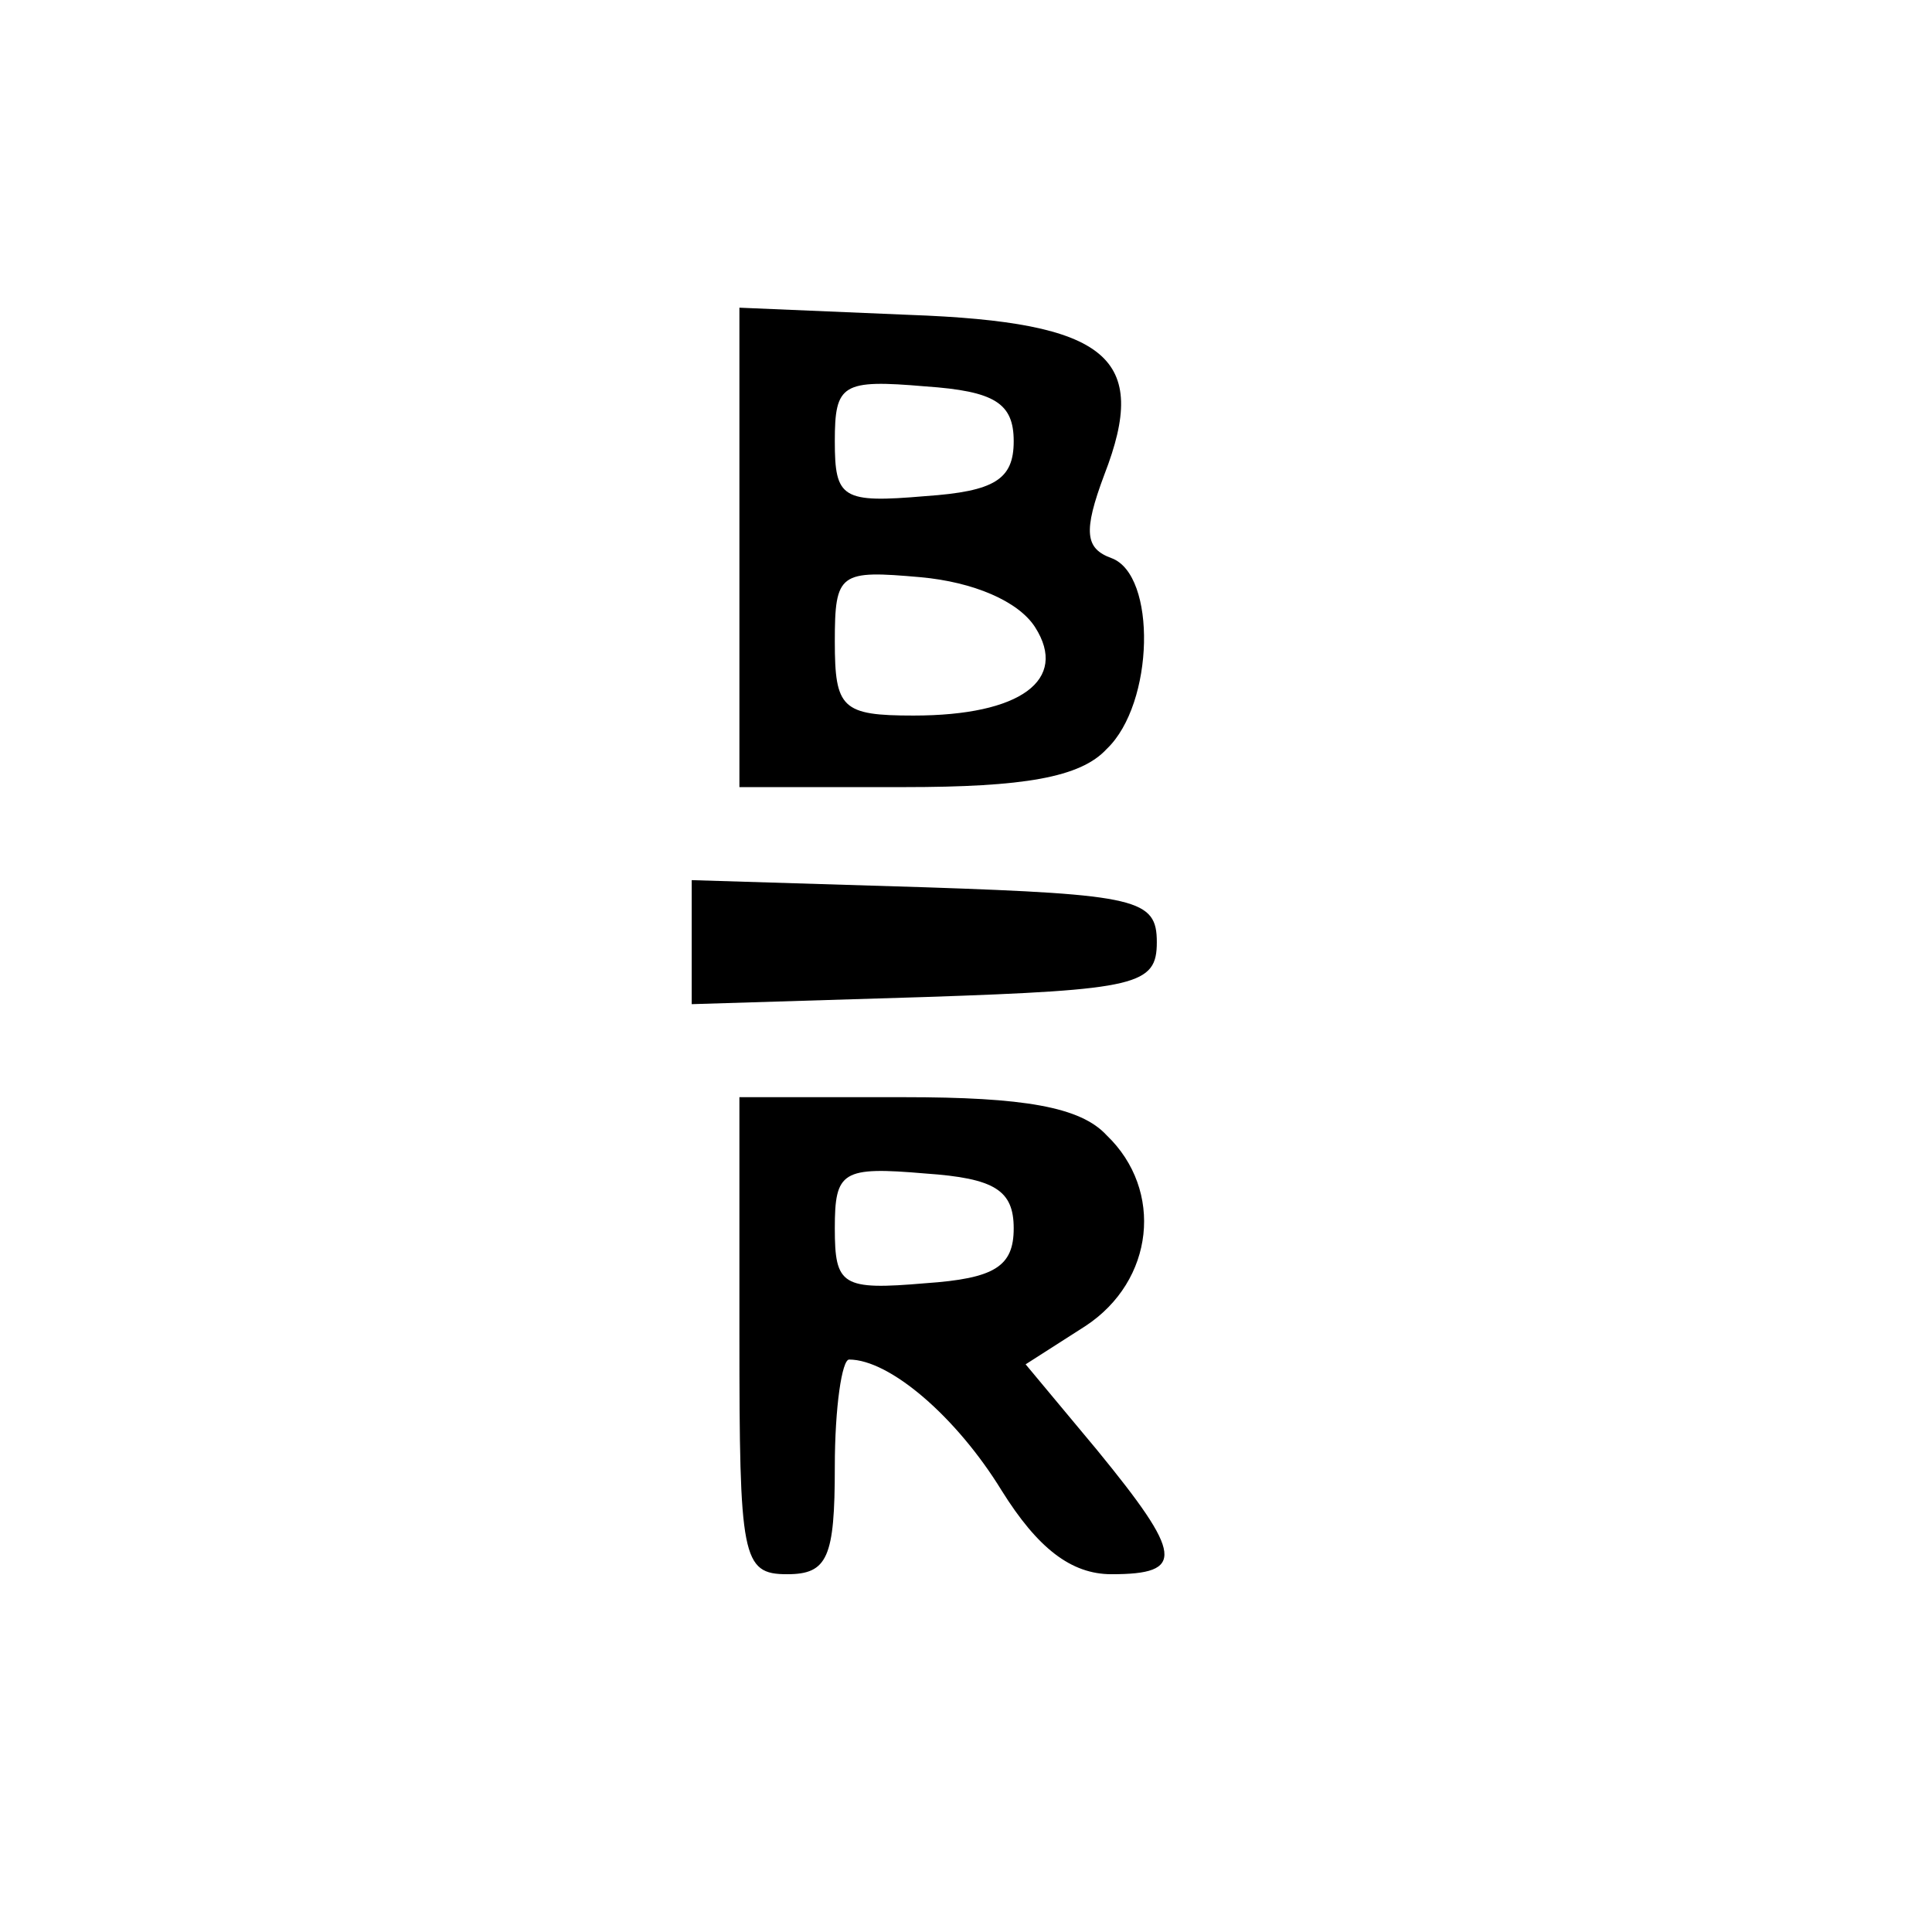
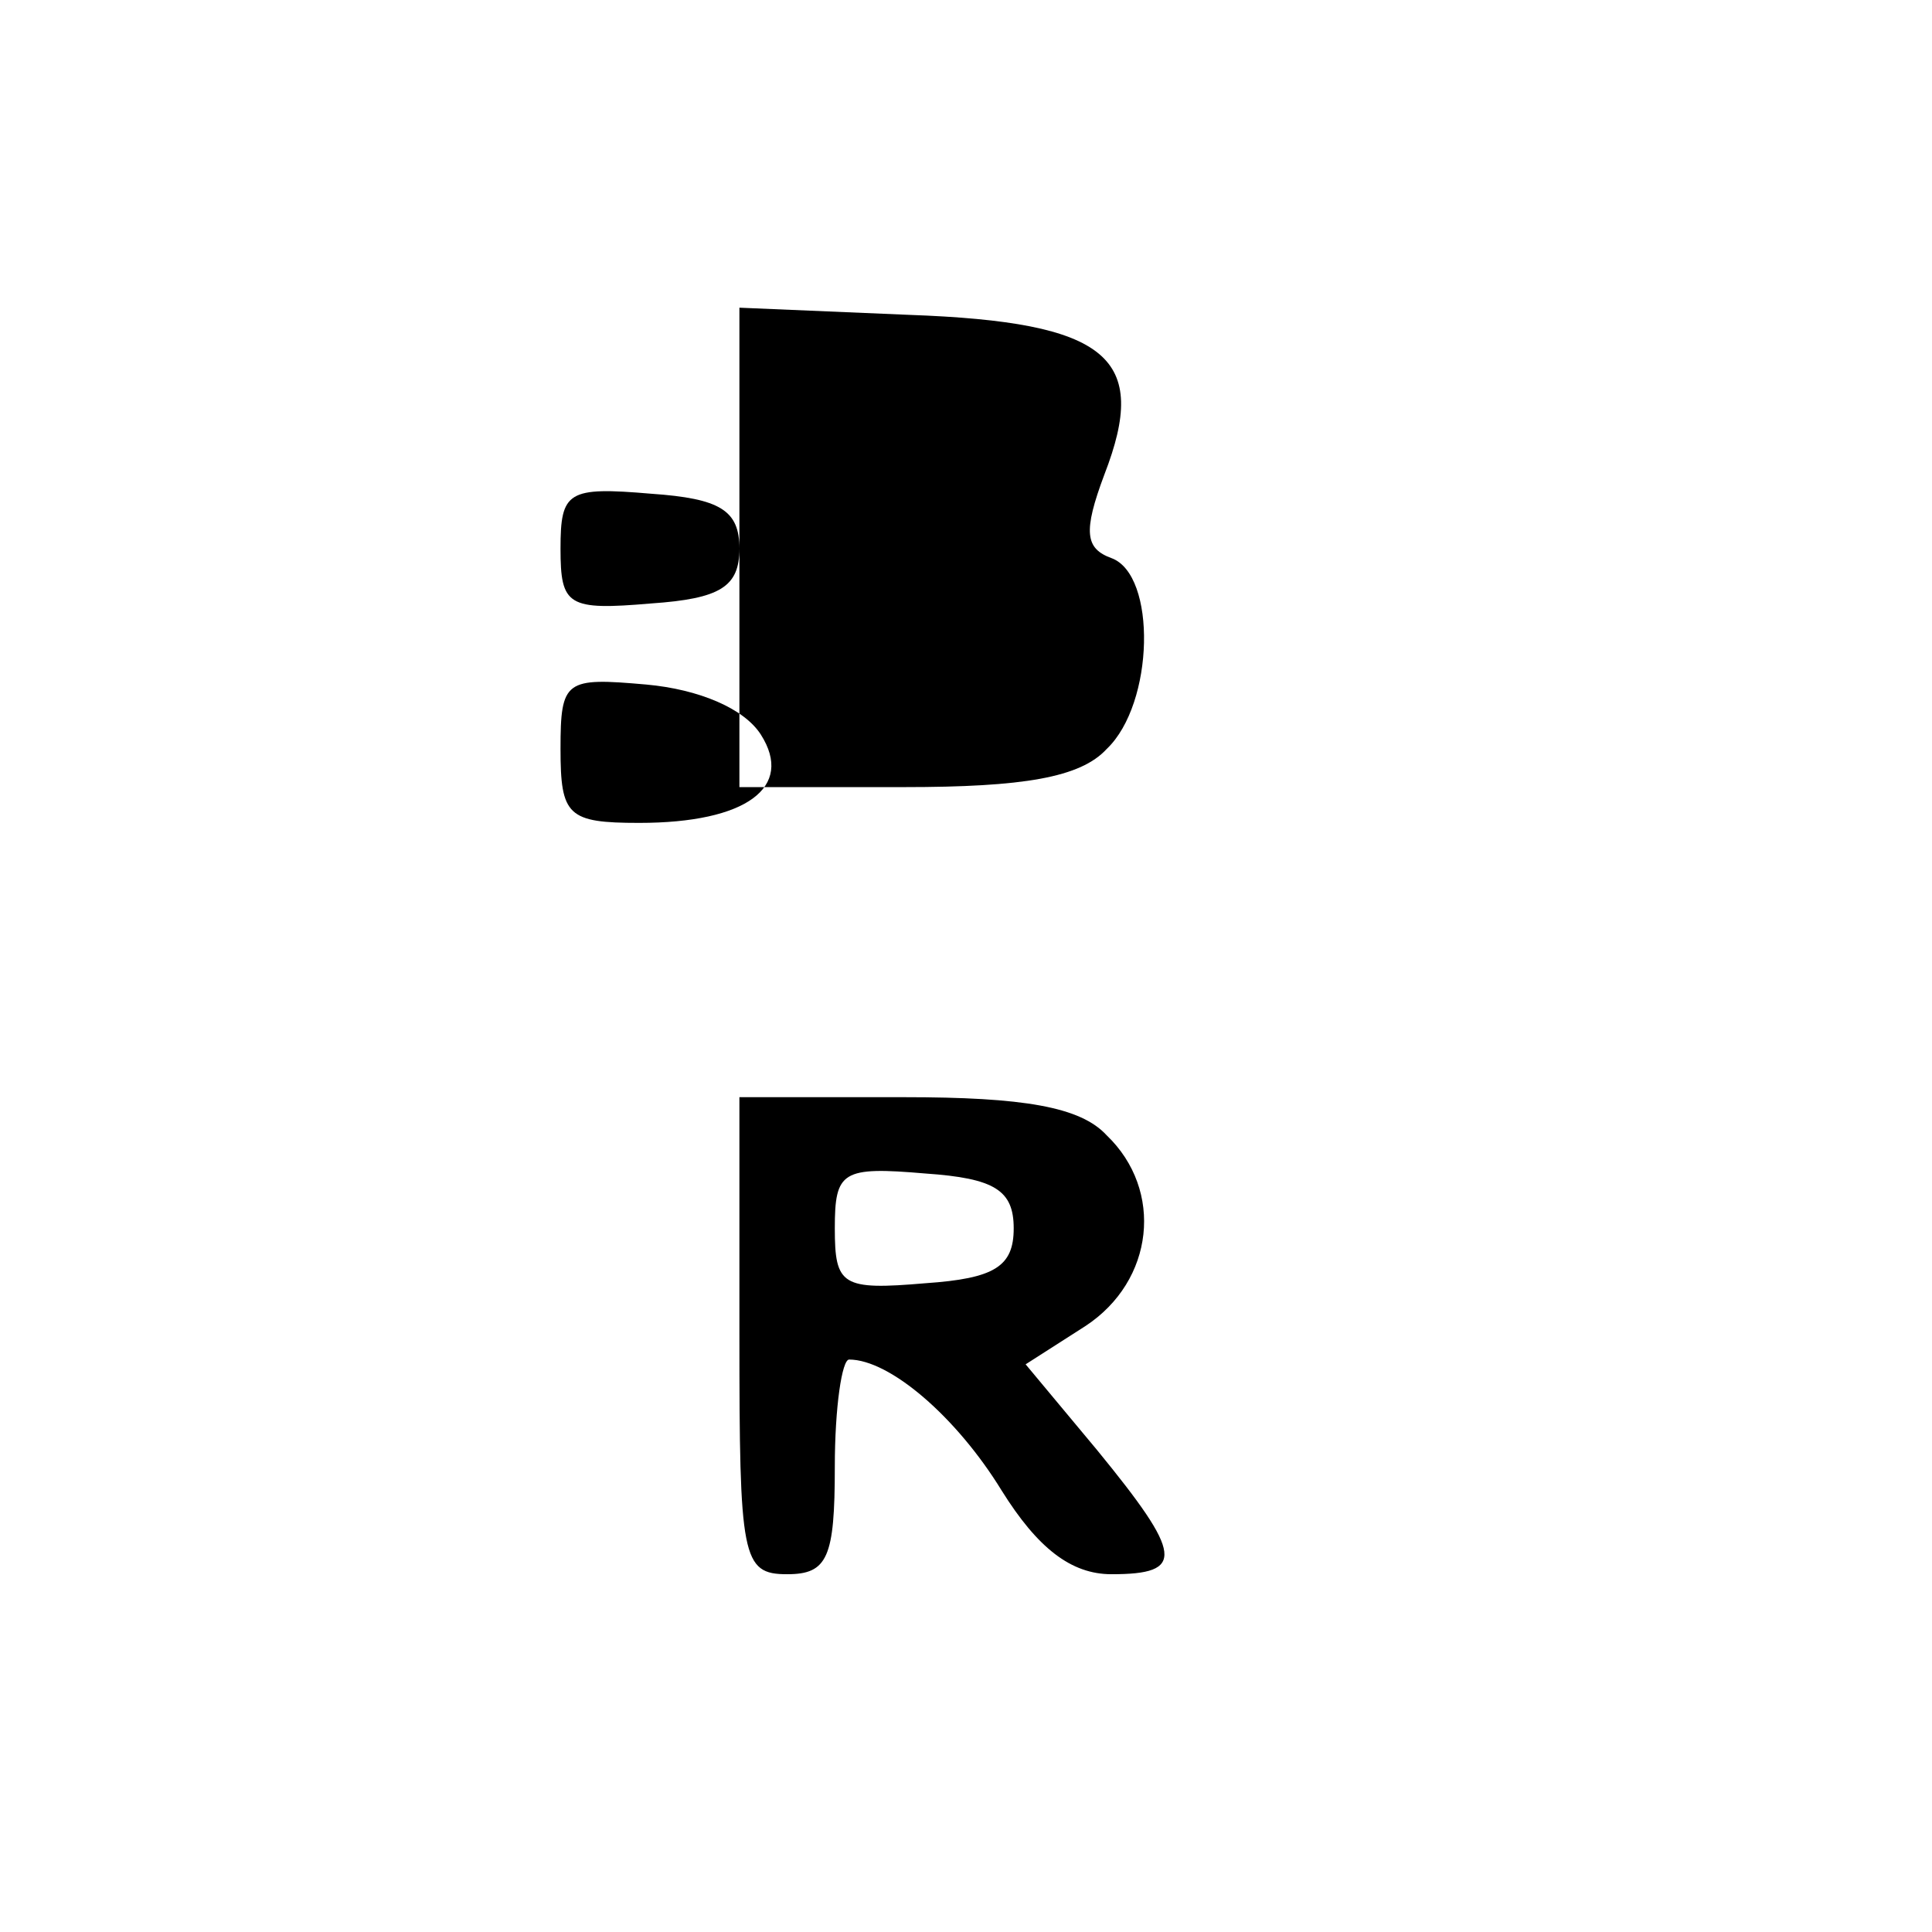
<svg xmlns="http://www.w3.org/2000/svg" version="1.0" width="81pt" height="81pt" viewBox="0 0 81 81" preserveAspectRatio="xMidYMid meet">
  <g transform="translate(0,81) scale(0.1,-0.1)" fill="#000000" stroke="none">
-     <path d="M310 580 l0 -100 69 0 c50 0 74 4 85 16 20 19 21 73 2 80 -11 4 -12 11 -3 35 19 49 2 64 -82 67 l-71 3 0 -101z m115 45 c0 -16 -8 -21 -37 -23 -35 -3 -38 -1 -38 23 0 24 3 26 38 23 29 -2 37 -7 37 -23z m9 -78 c14 -22 -6 -37 -51 -37 -30 0 -33 3 -33 31 0 29 2 30 36 27 22 -2 41 -10 48 -21z" />
-     <path d="M290 415 l0 -26 98 3 c89 3 97 5 97 23 0 18 -8 20 -97 23 l-98 3 0 -26z" />
+     <path d="M310 580 l0 -100 69 0 c50 0 74 4 85 16 20 19 21 73 2 80 -11 4 -12 11 -3 35 19 49 2 64 -82 67 l-71 3 0 -101z c0 -16 -8 -21 -37 -23 -35 -3 -38 -1 -38 23 0 24 3 26 38 23 29 -2 37 -7 37 -23z m9 -78 c14 -22 -6 -37 -51 -37 -30 0 -33 3 -33 31 0 29 2 30 36 27 22 -2 41 -10 48 -21z" />
    <path d="M310 250 c0 -93 1 -100 20 -100 17 0 20 7 20 45 0 25 3 45 6 45 17 0 45 -24 64 -55 15 -24 29 -35 46 -35 31 0 30 8 -6 52 l-30 36 25 16 c29 19 33 57 9 80 -11 12 -35 16 -85 16 l-69 0 0 -100z m115 45 c0 -16 -8 -21 -37 -23 -35 -3 -38 -1 -38 23 0 24 3 26 38 23 29 -2 37 -7 37 -23z" />
  </g>
</svg>